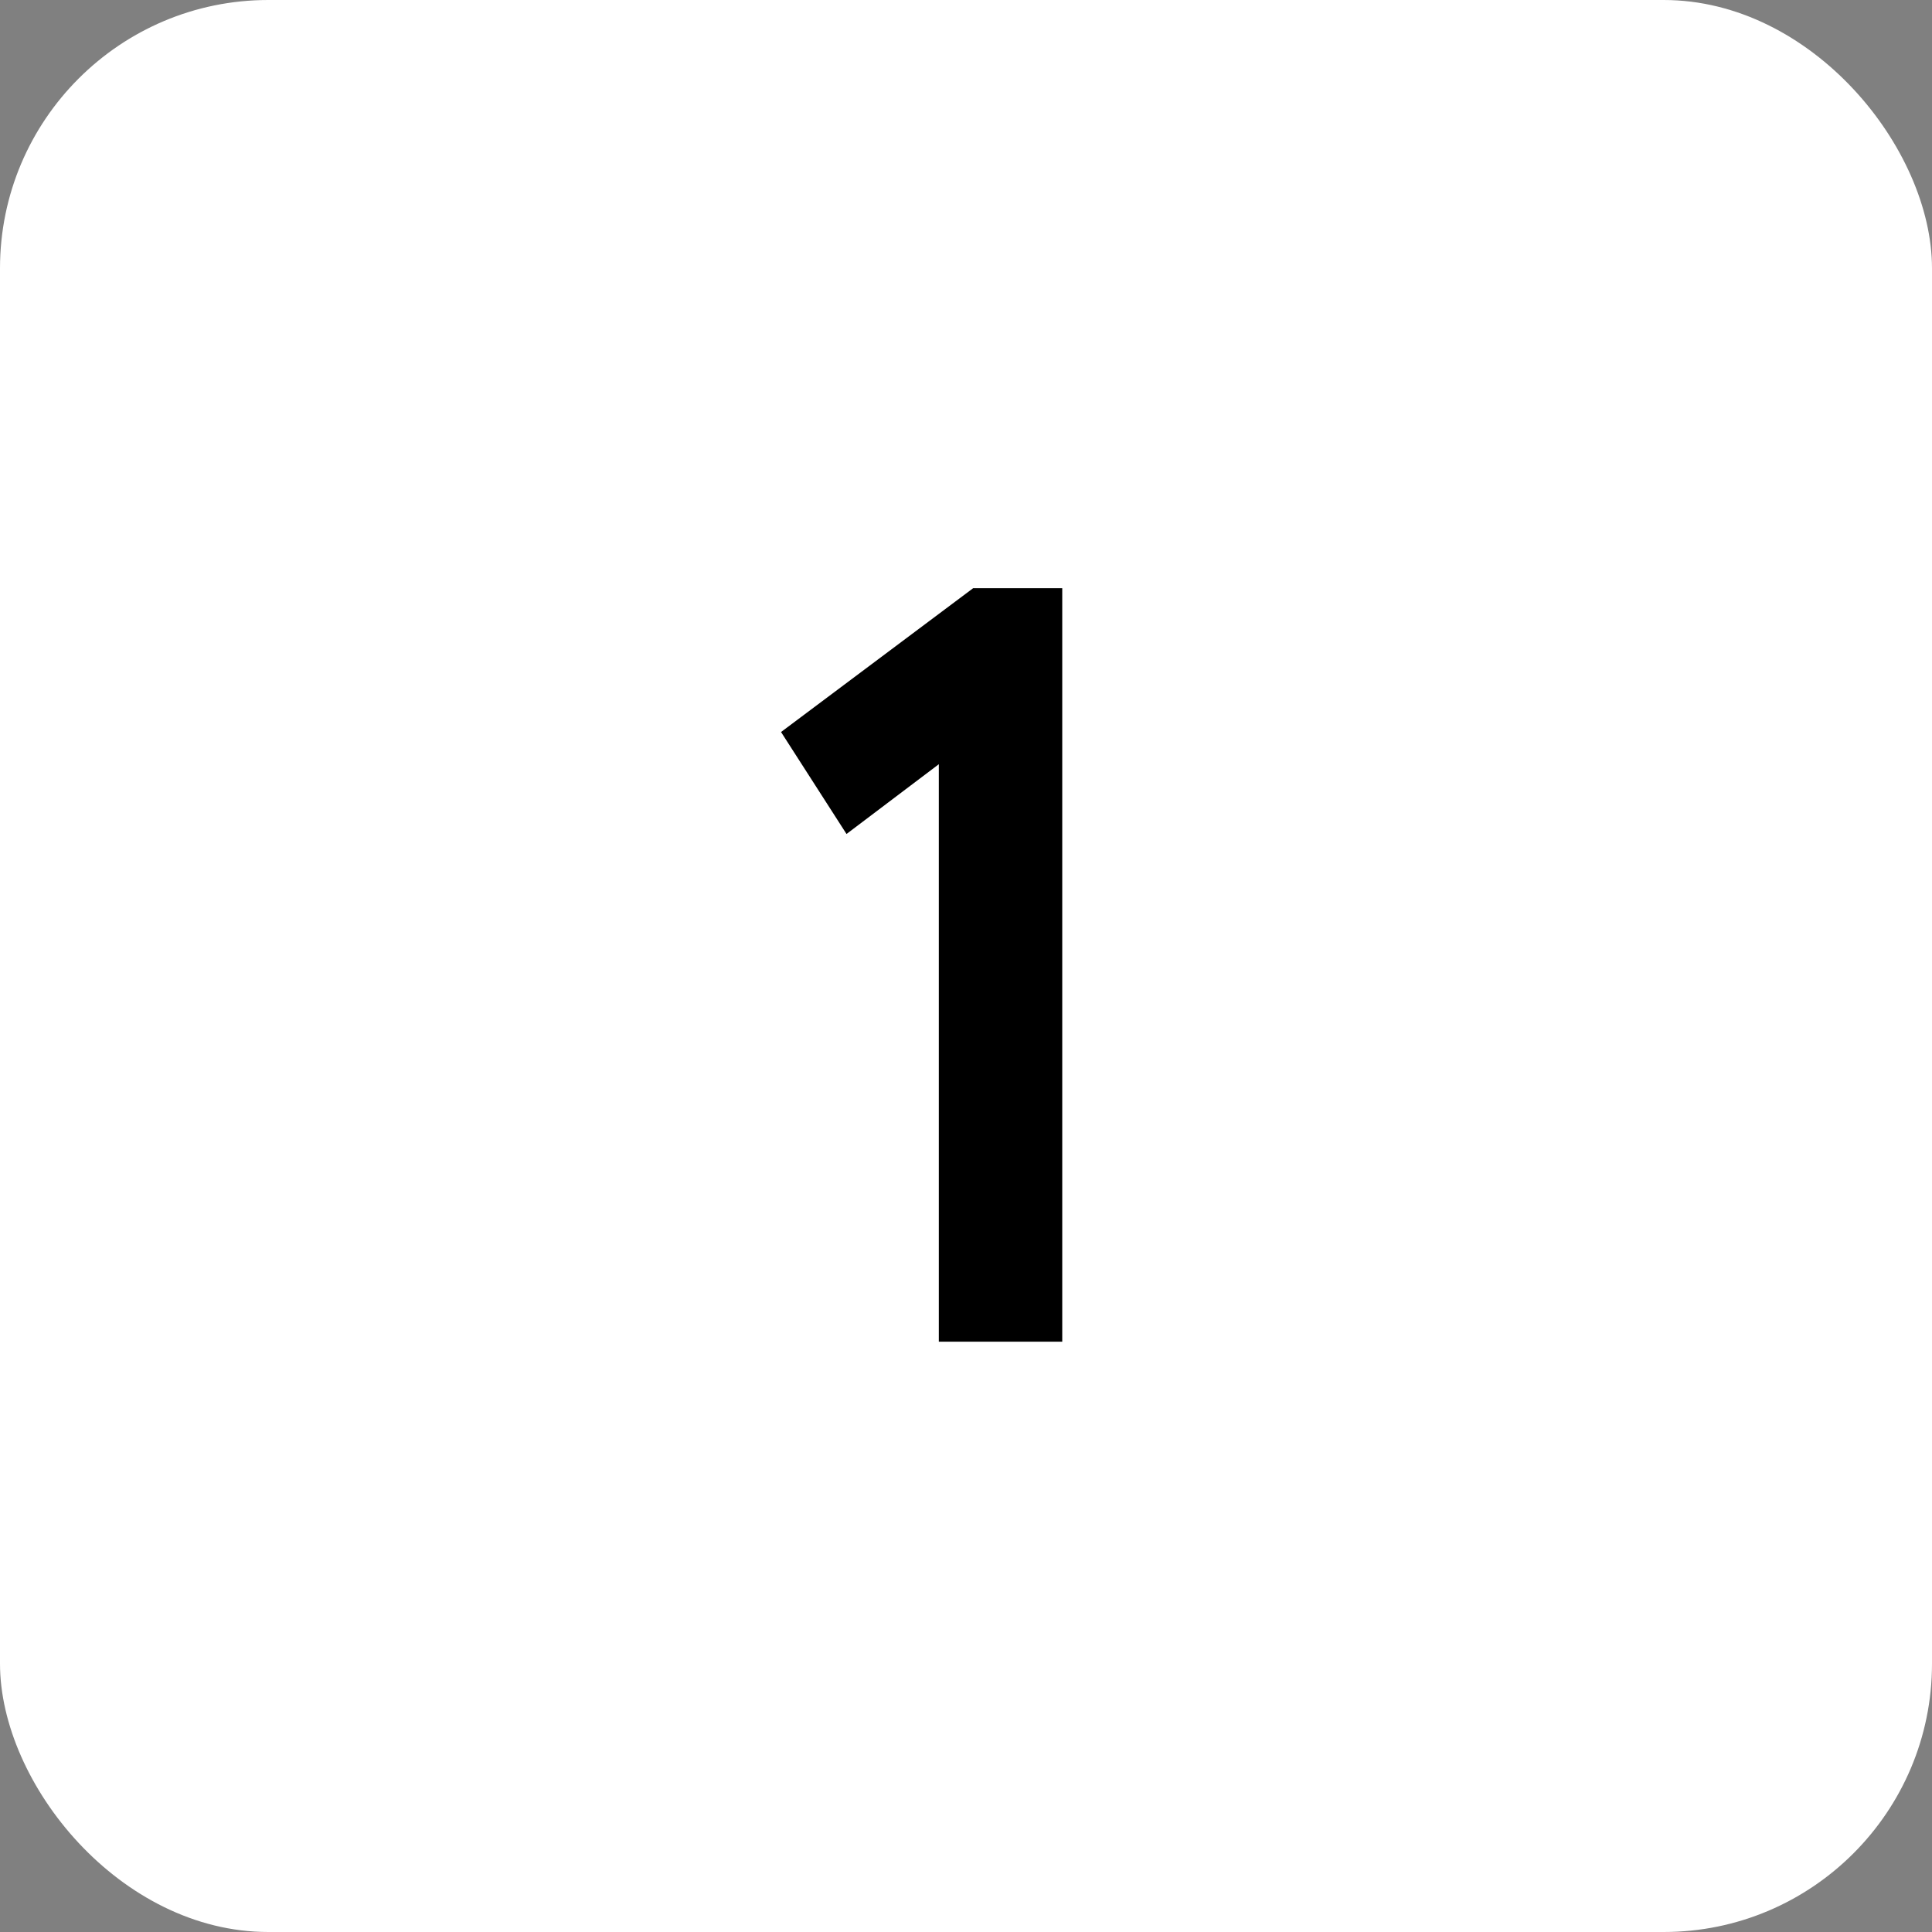
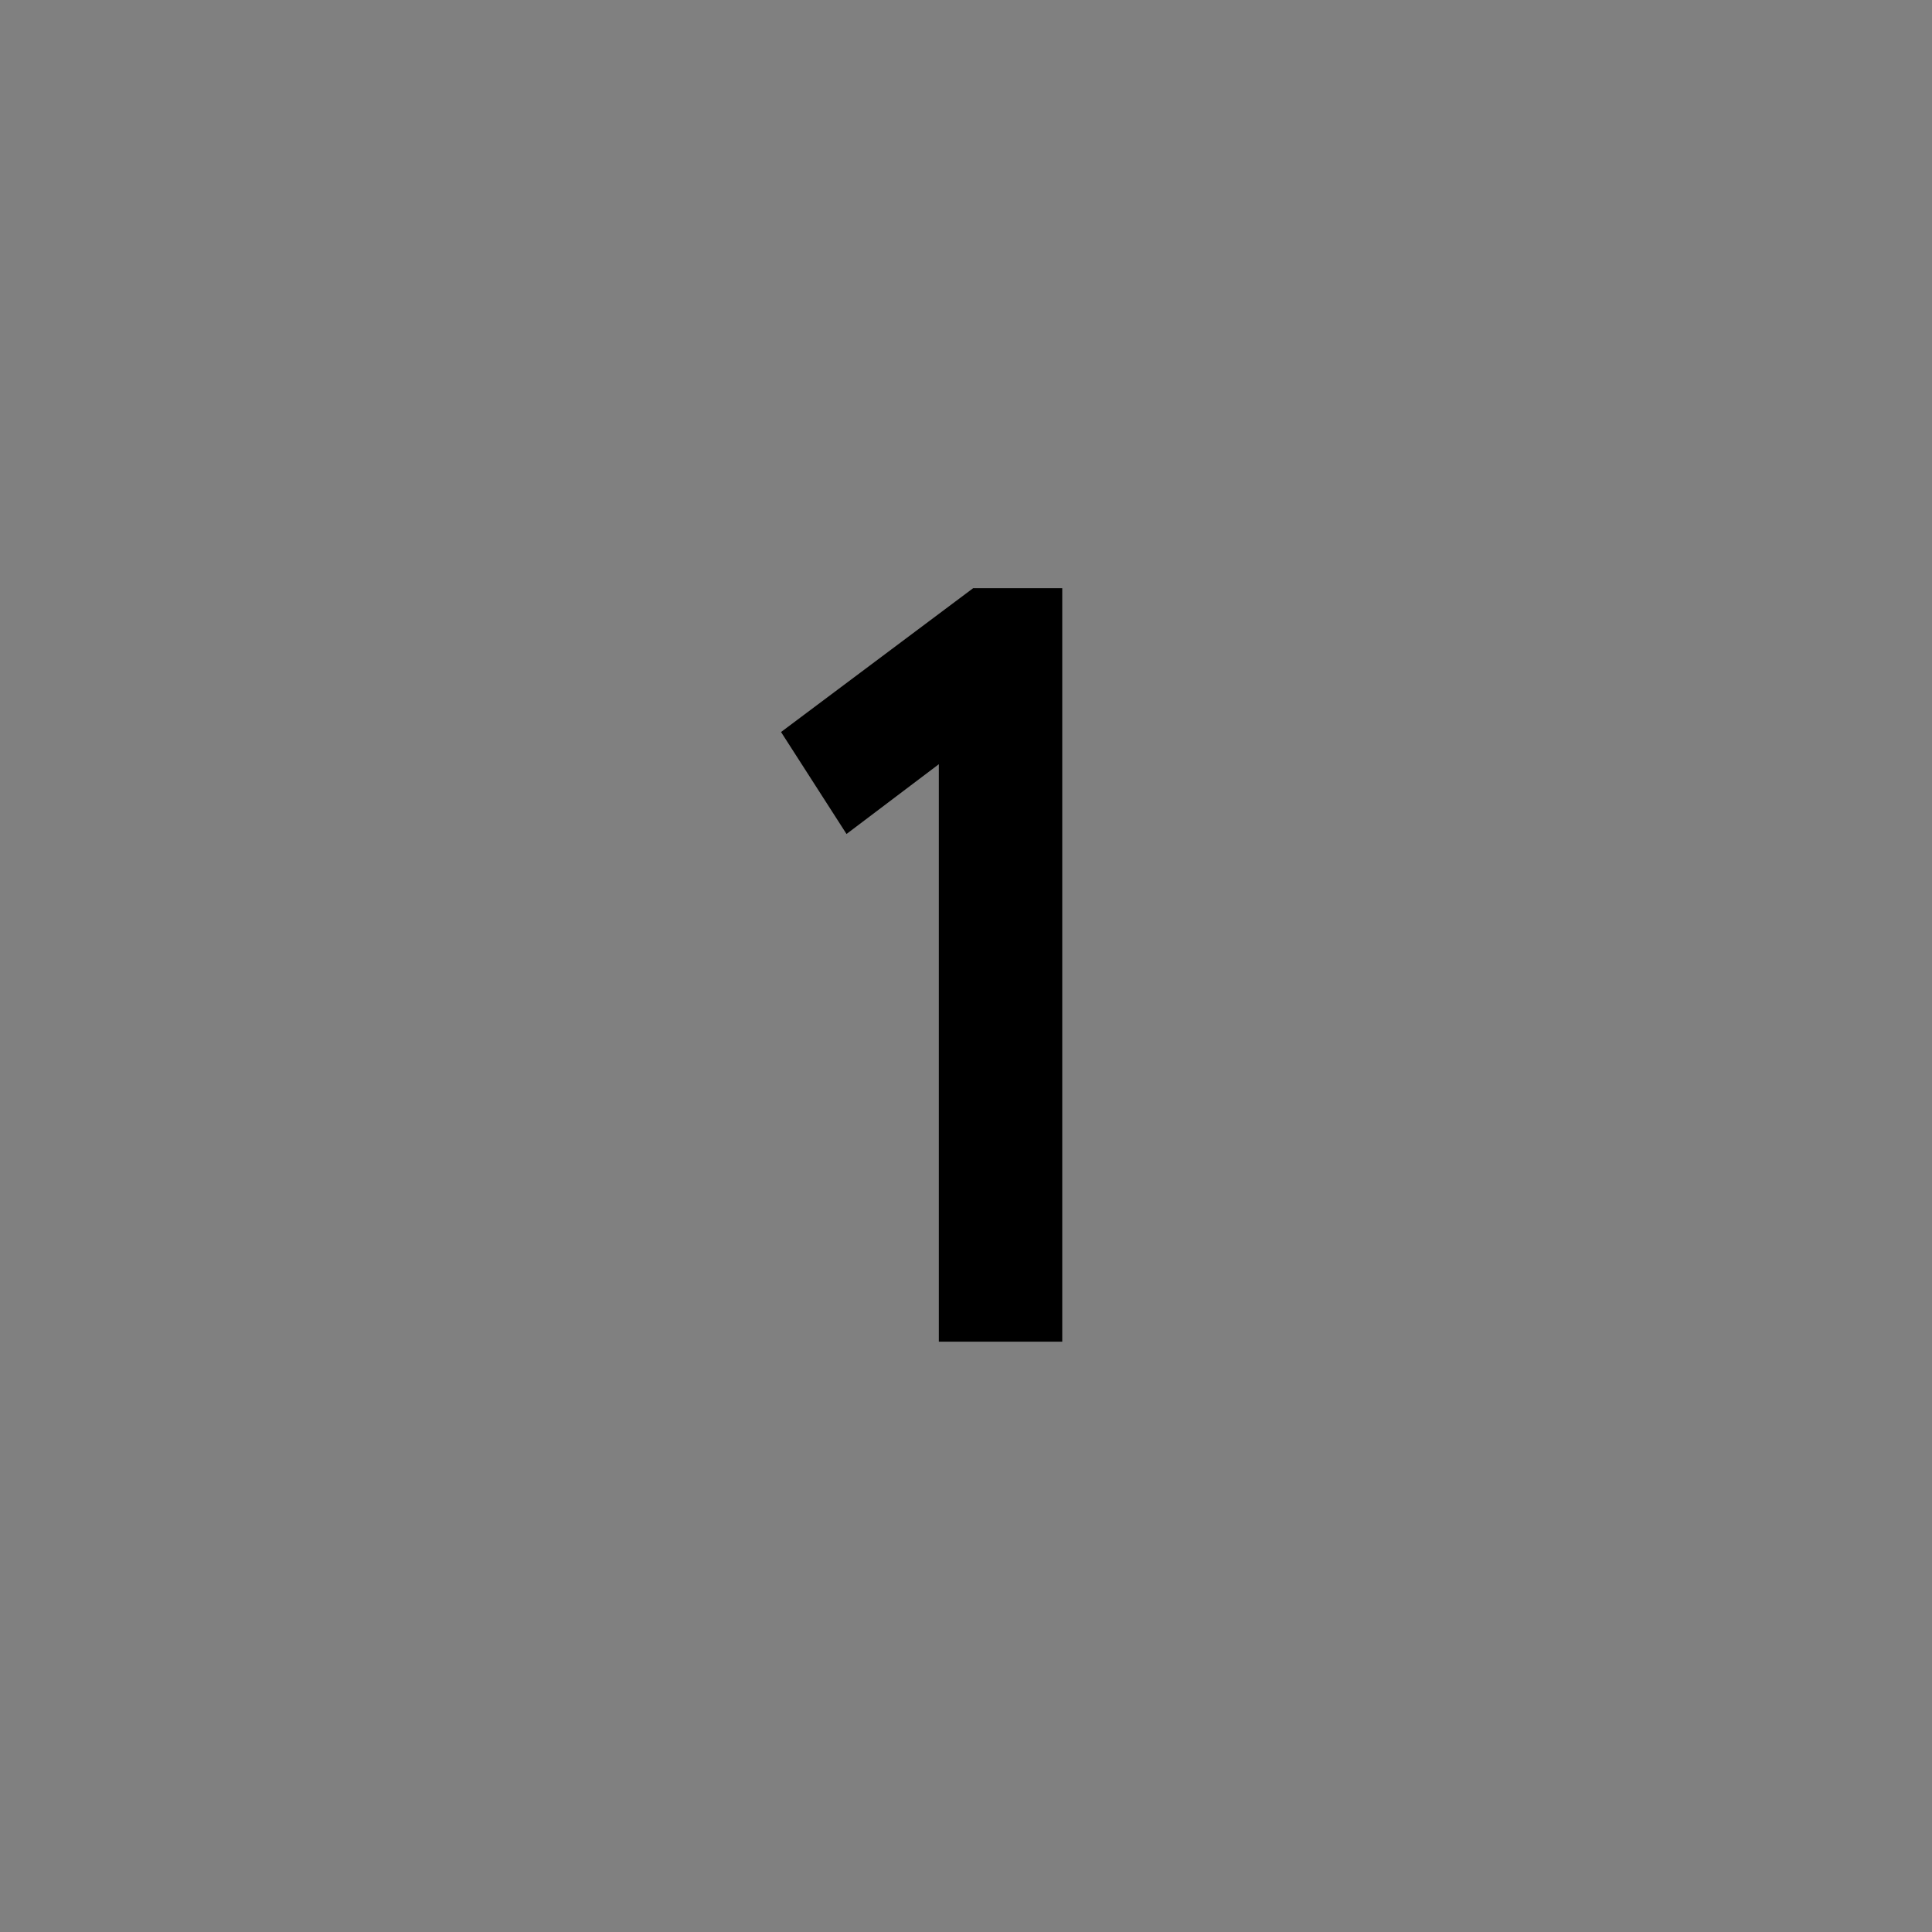
<svg xmlns="http://www.w3.org/2000/svg" width="72" height="72" viewBox="0 0 72 72" fill="none">
  <rect x="0" y="0" width="72" height="72" fill="#808080" stroke="none" />
-   <rect width="72" height="72" rx="10" fill="white" />
  <path d="M31.547 31.08L29.107 27.28L36.267 21.92H39.587V50H34.987V28.48L31.547 31.08Z" fill="black" />
</svg>